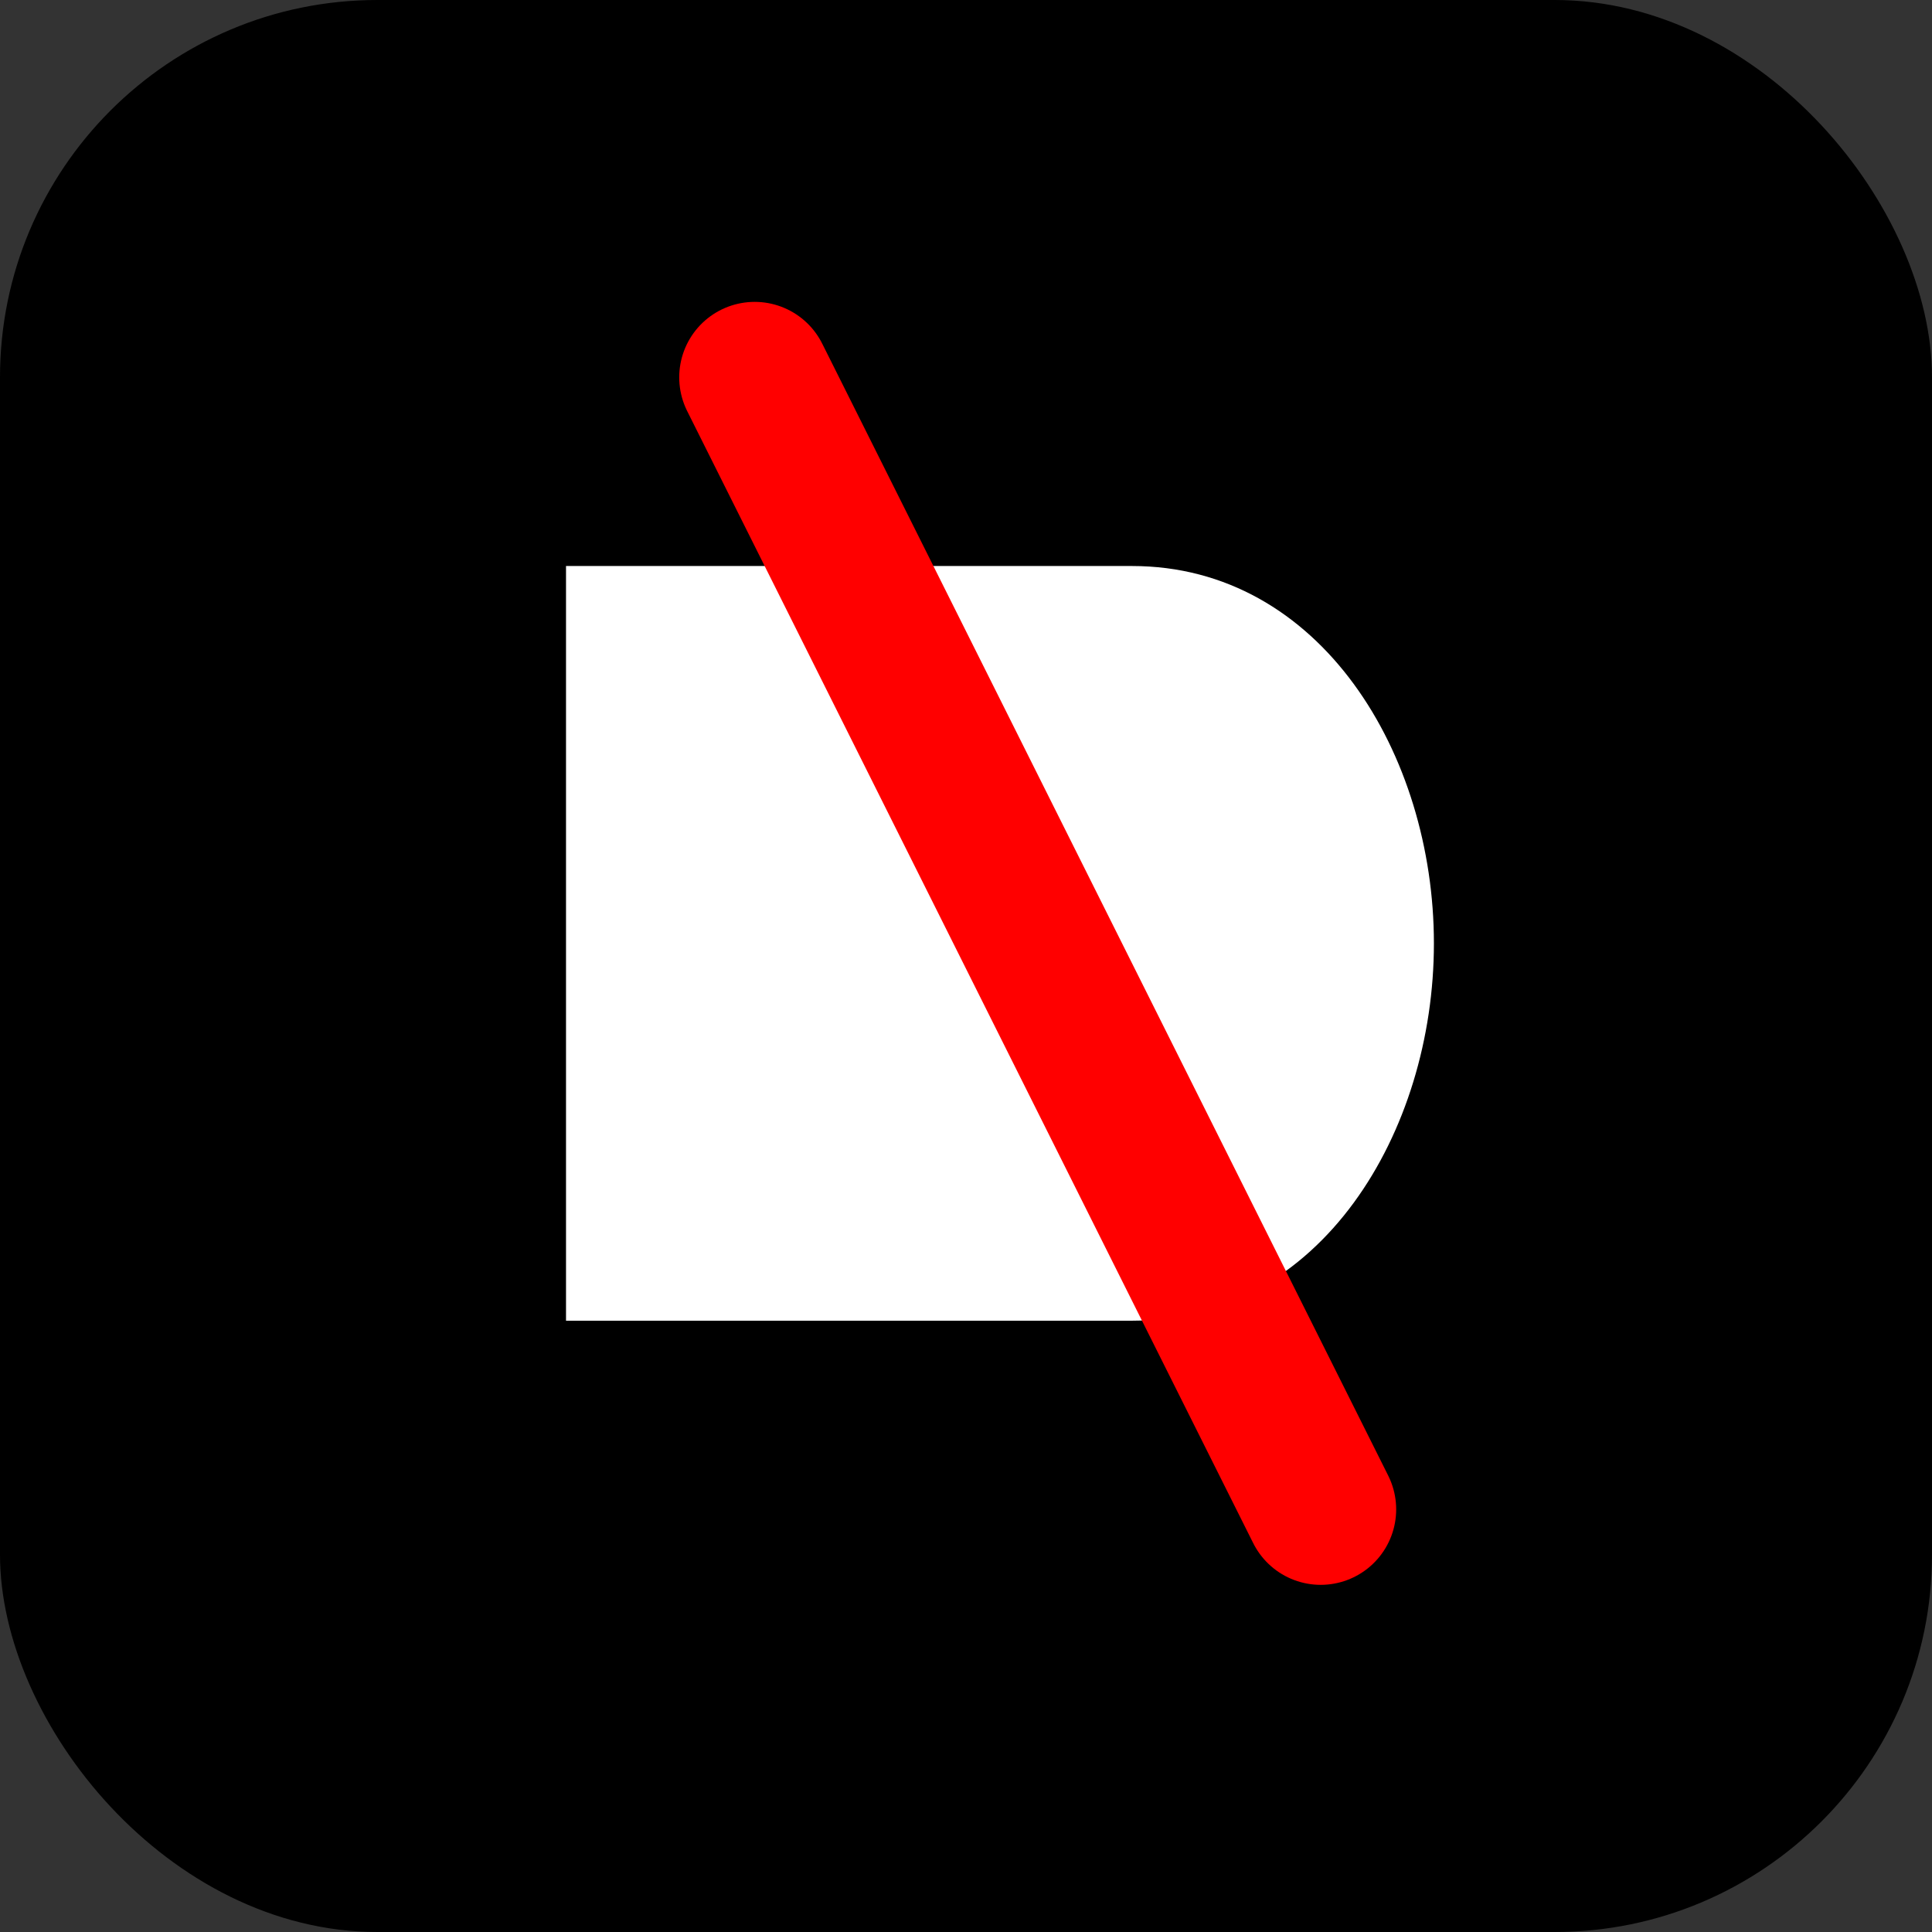
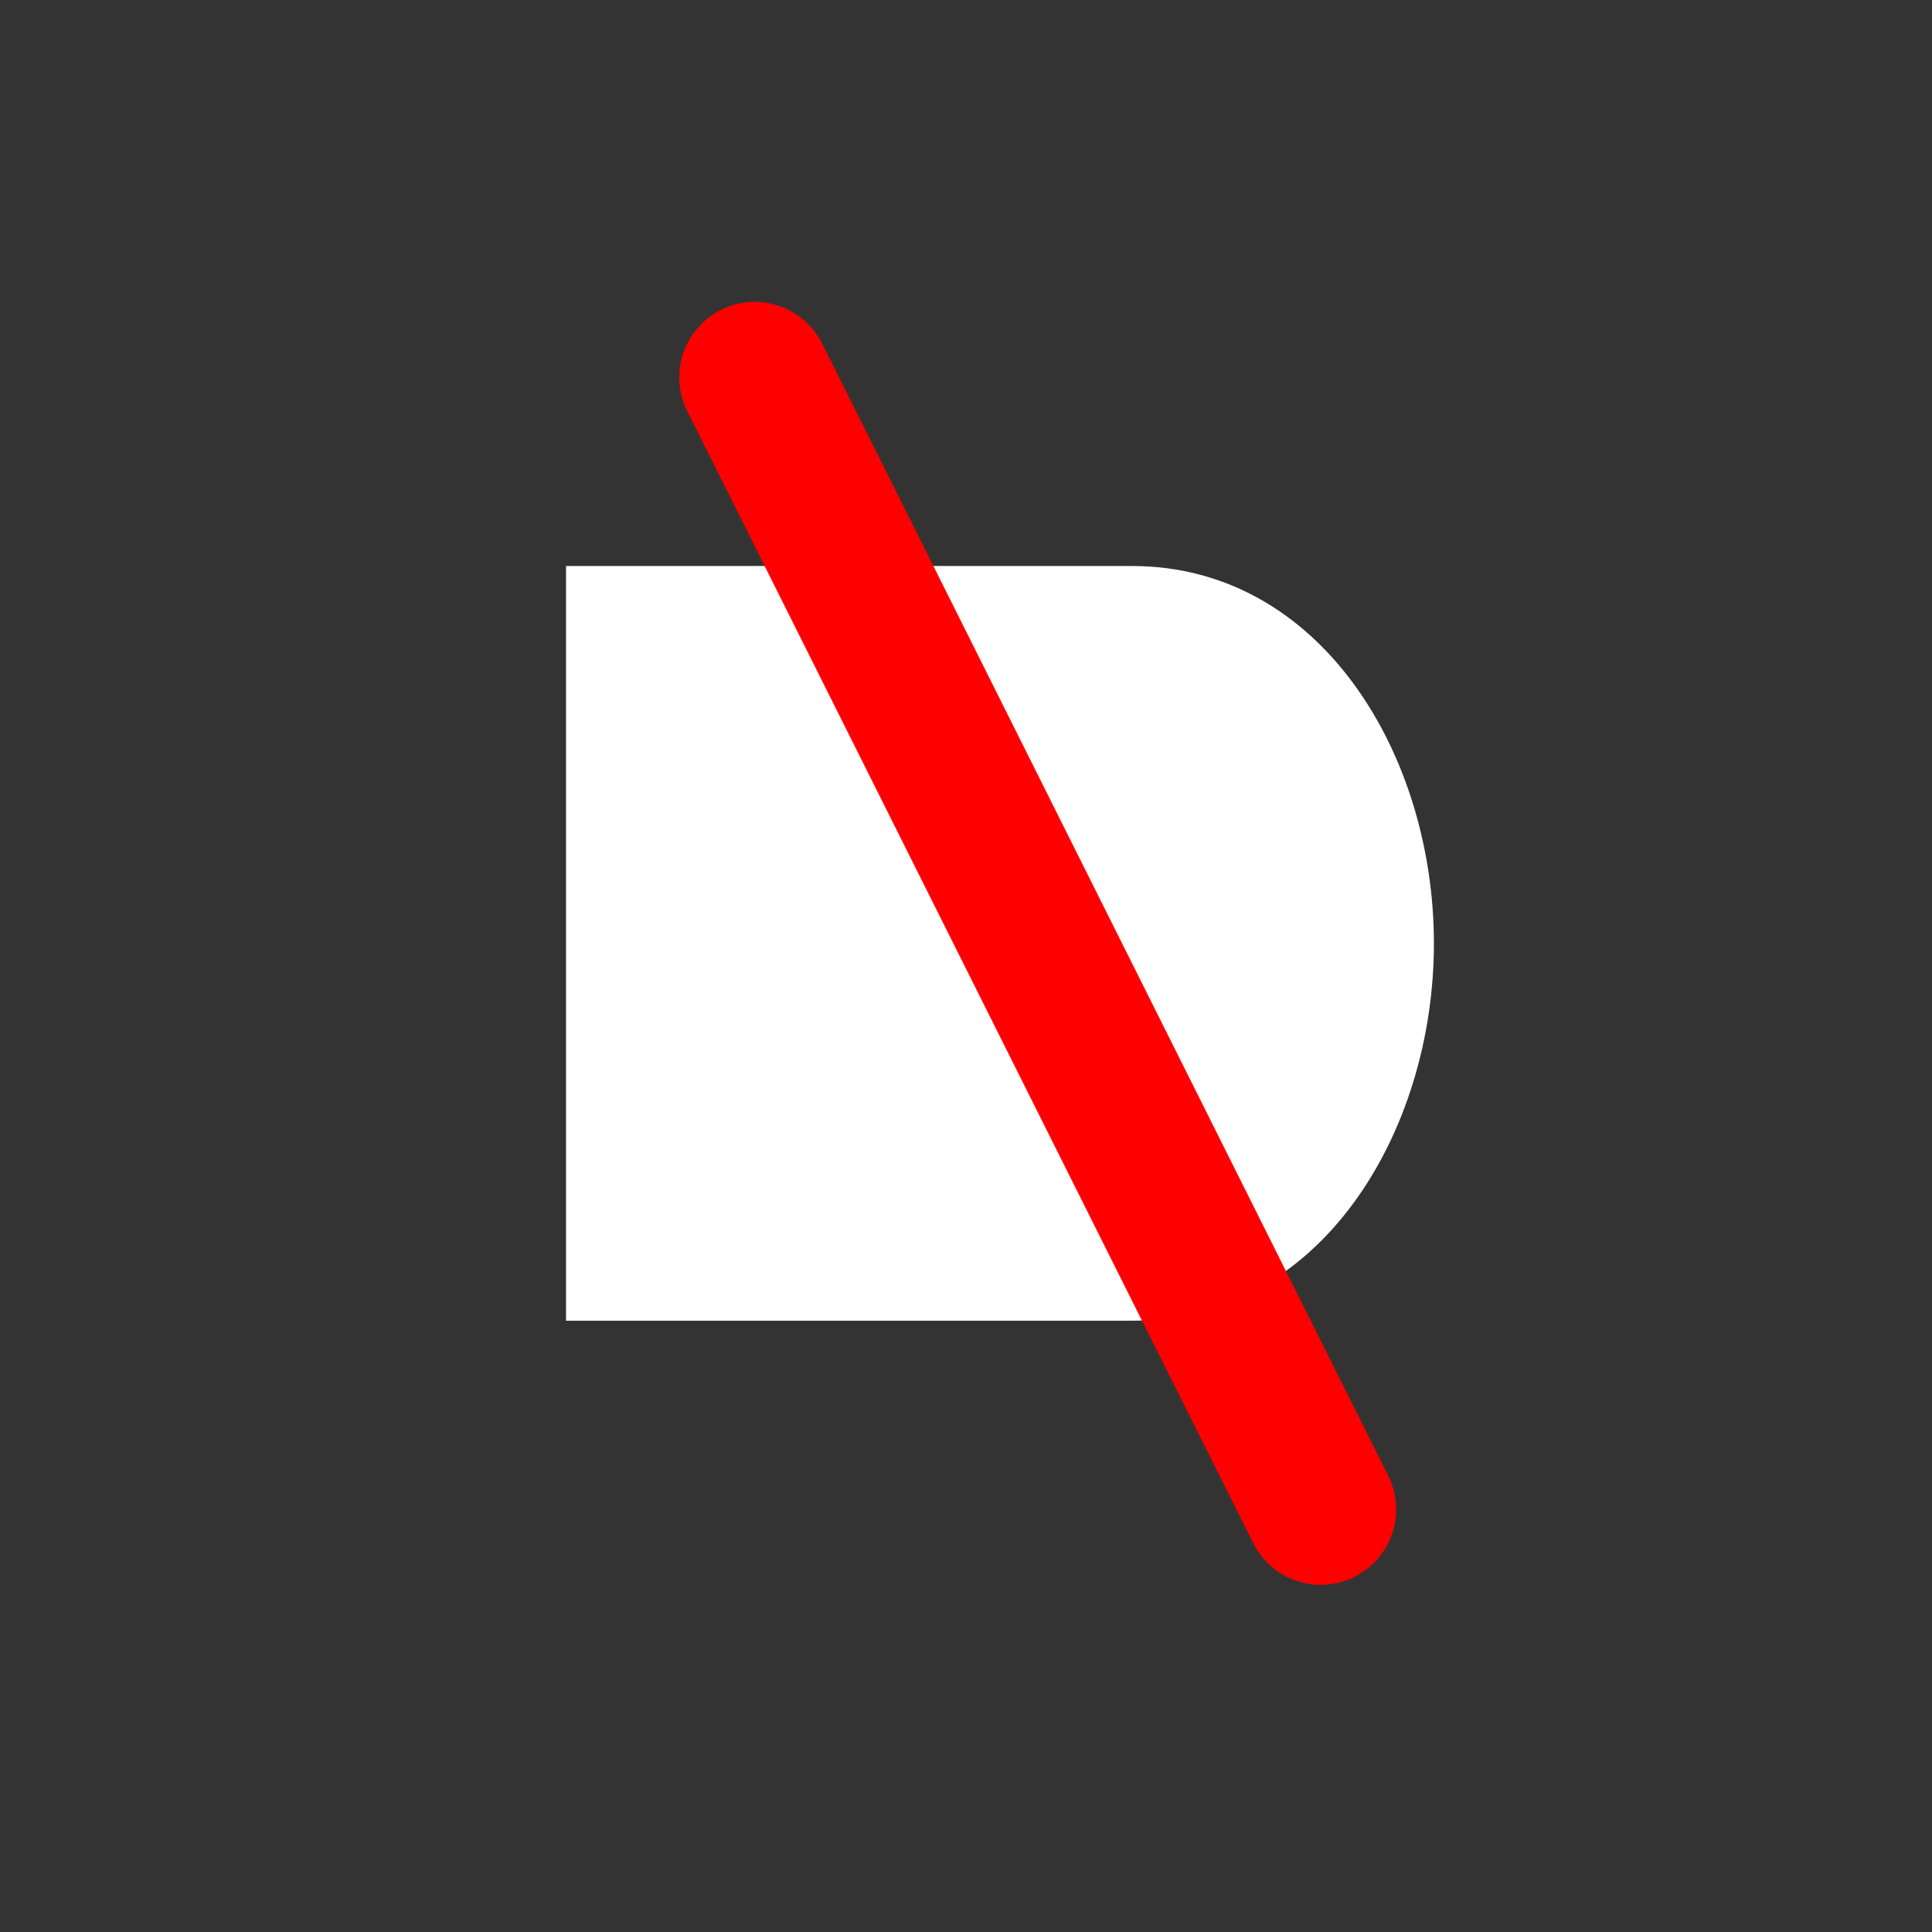
<svg xmlns="http://www.w3.org/2000/svg" width="512" height="512" viewBox="0 0 512 512" fill="none">
  <rect x="0" y="0" width="512" height="512" fill="#333333" stroke="none" />
-   <rect width="512" height="512" rx="100" fill="#000000" />
  <path d="M 150 150             C 150 150, 250 150, 300 150            C 350 150, 380 200, 380 250            C 380 300, 350 350, 300 350            C 250 350, 150 350, 150 350            Z" fill="#FFFFFF" />
  <path d="M 200 100             L 350 400" stroke="#FF0000" stroke-width="40" stroke-linecap="round" />
</svg>